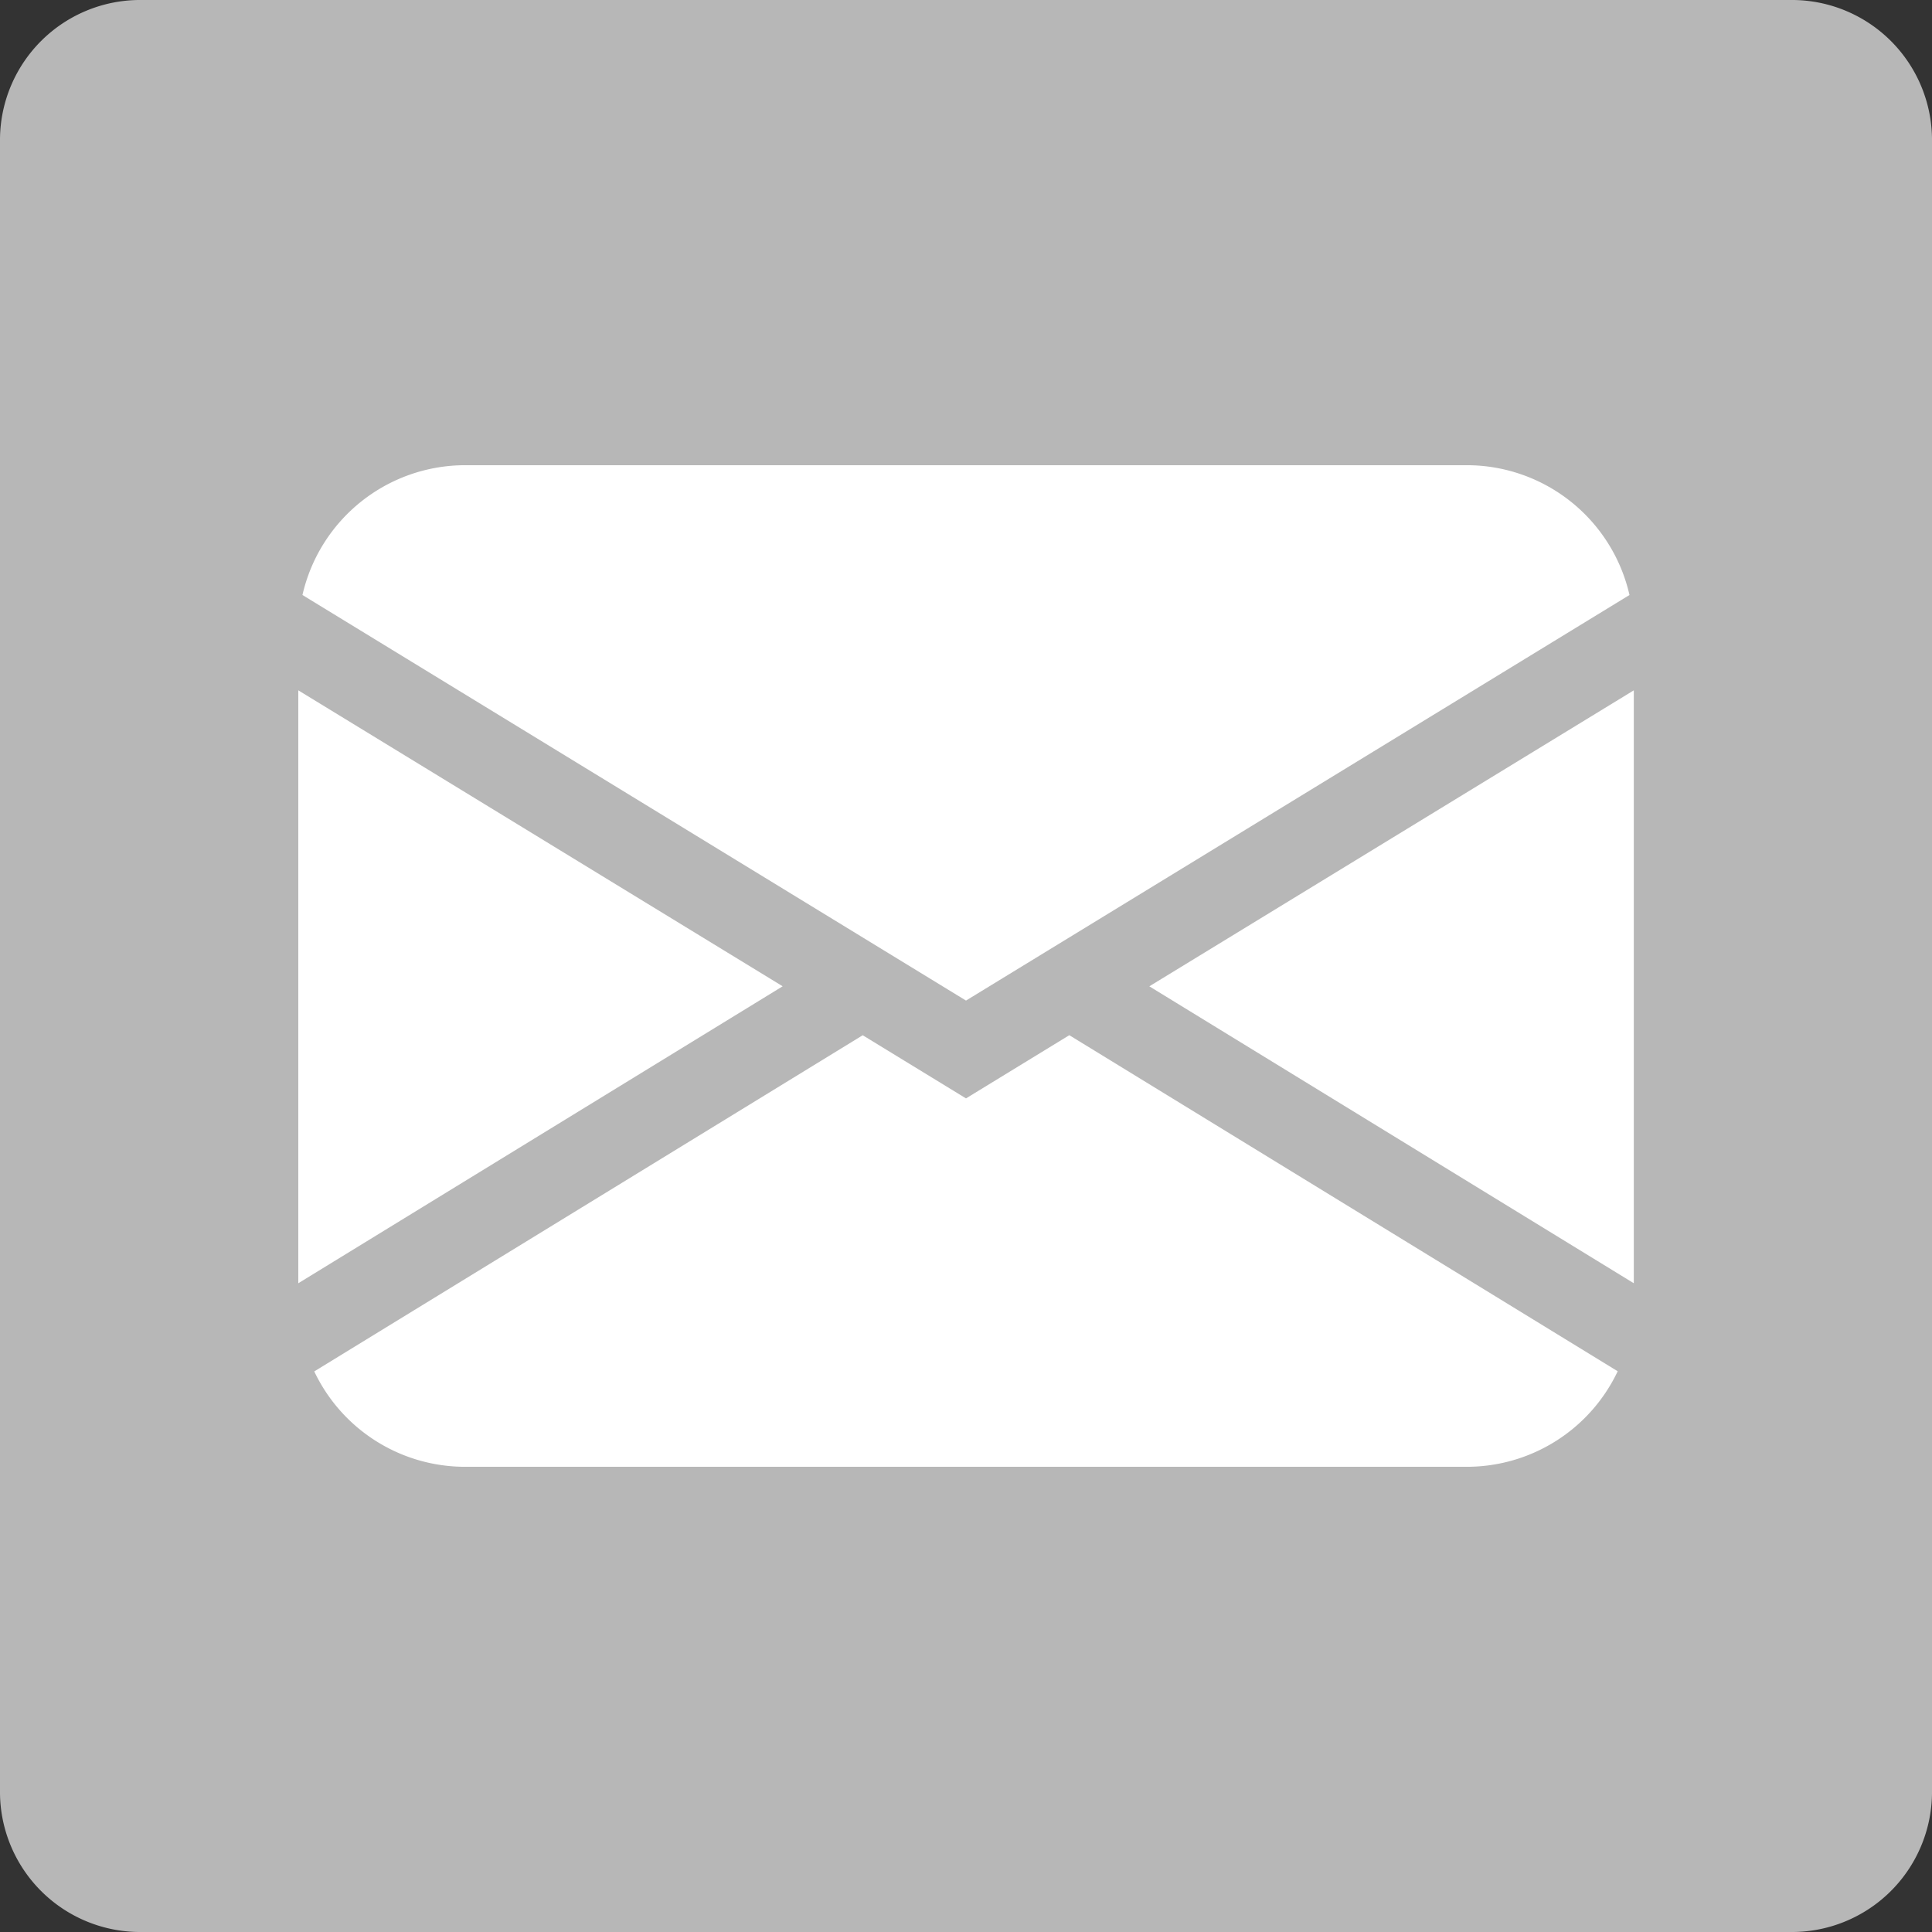
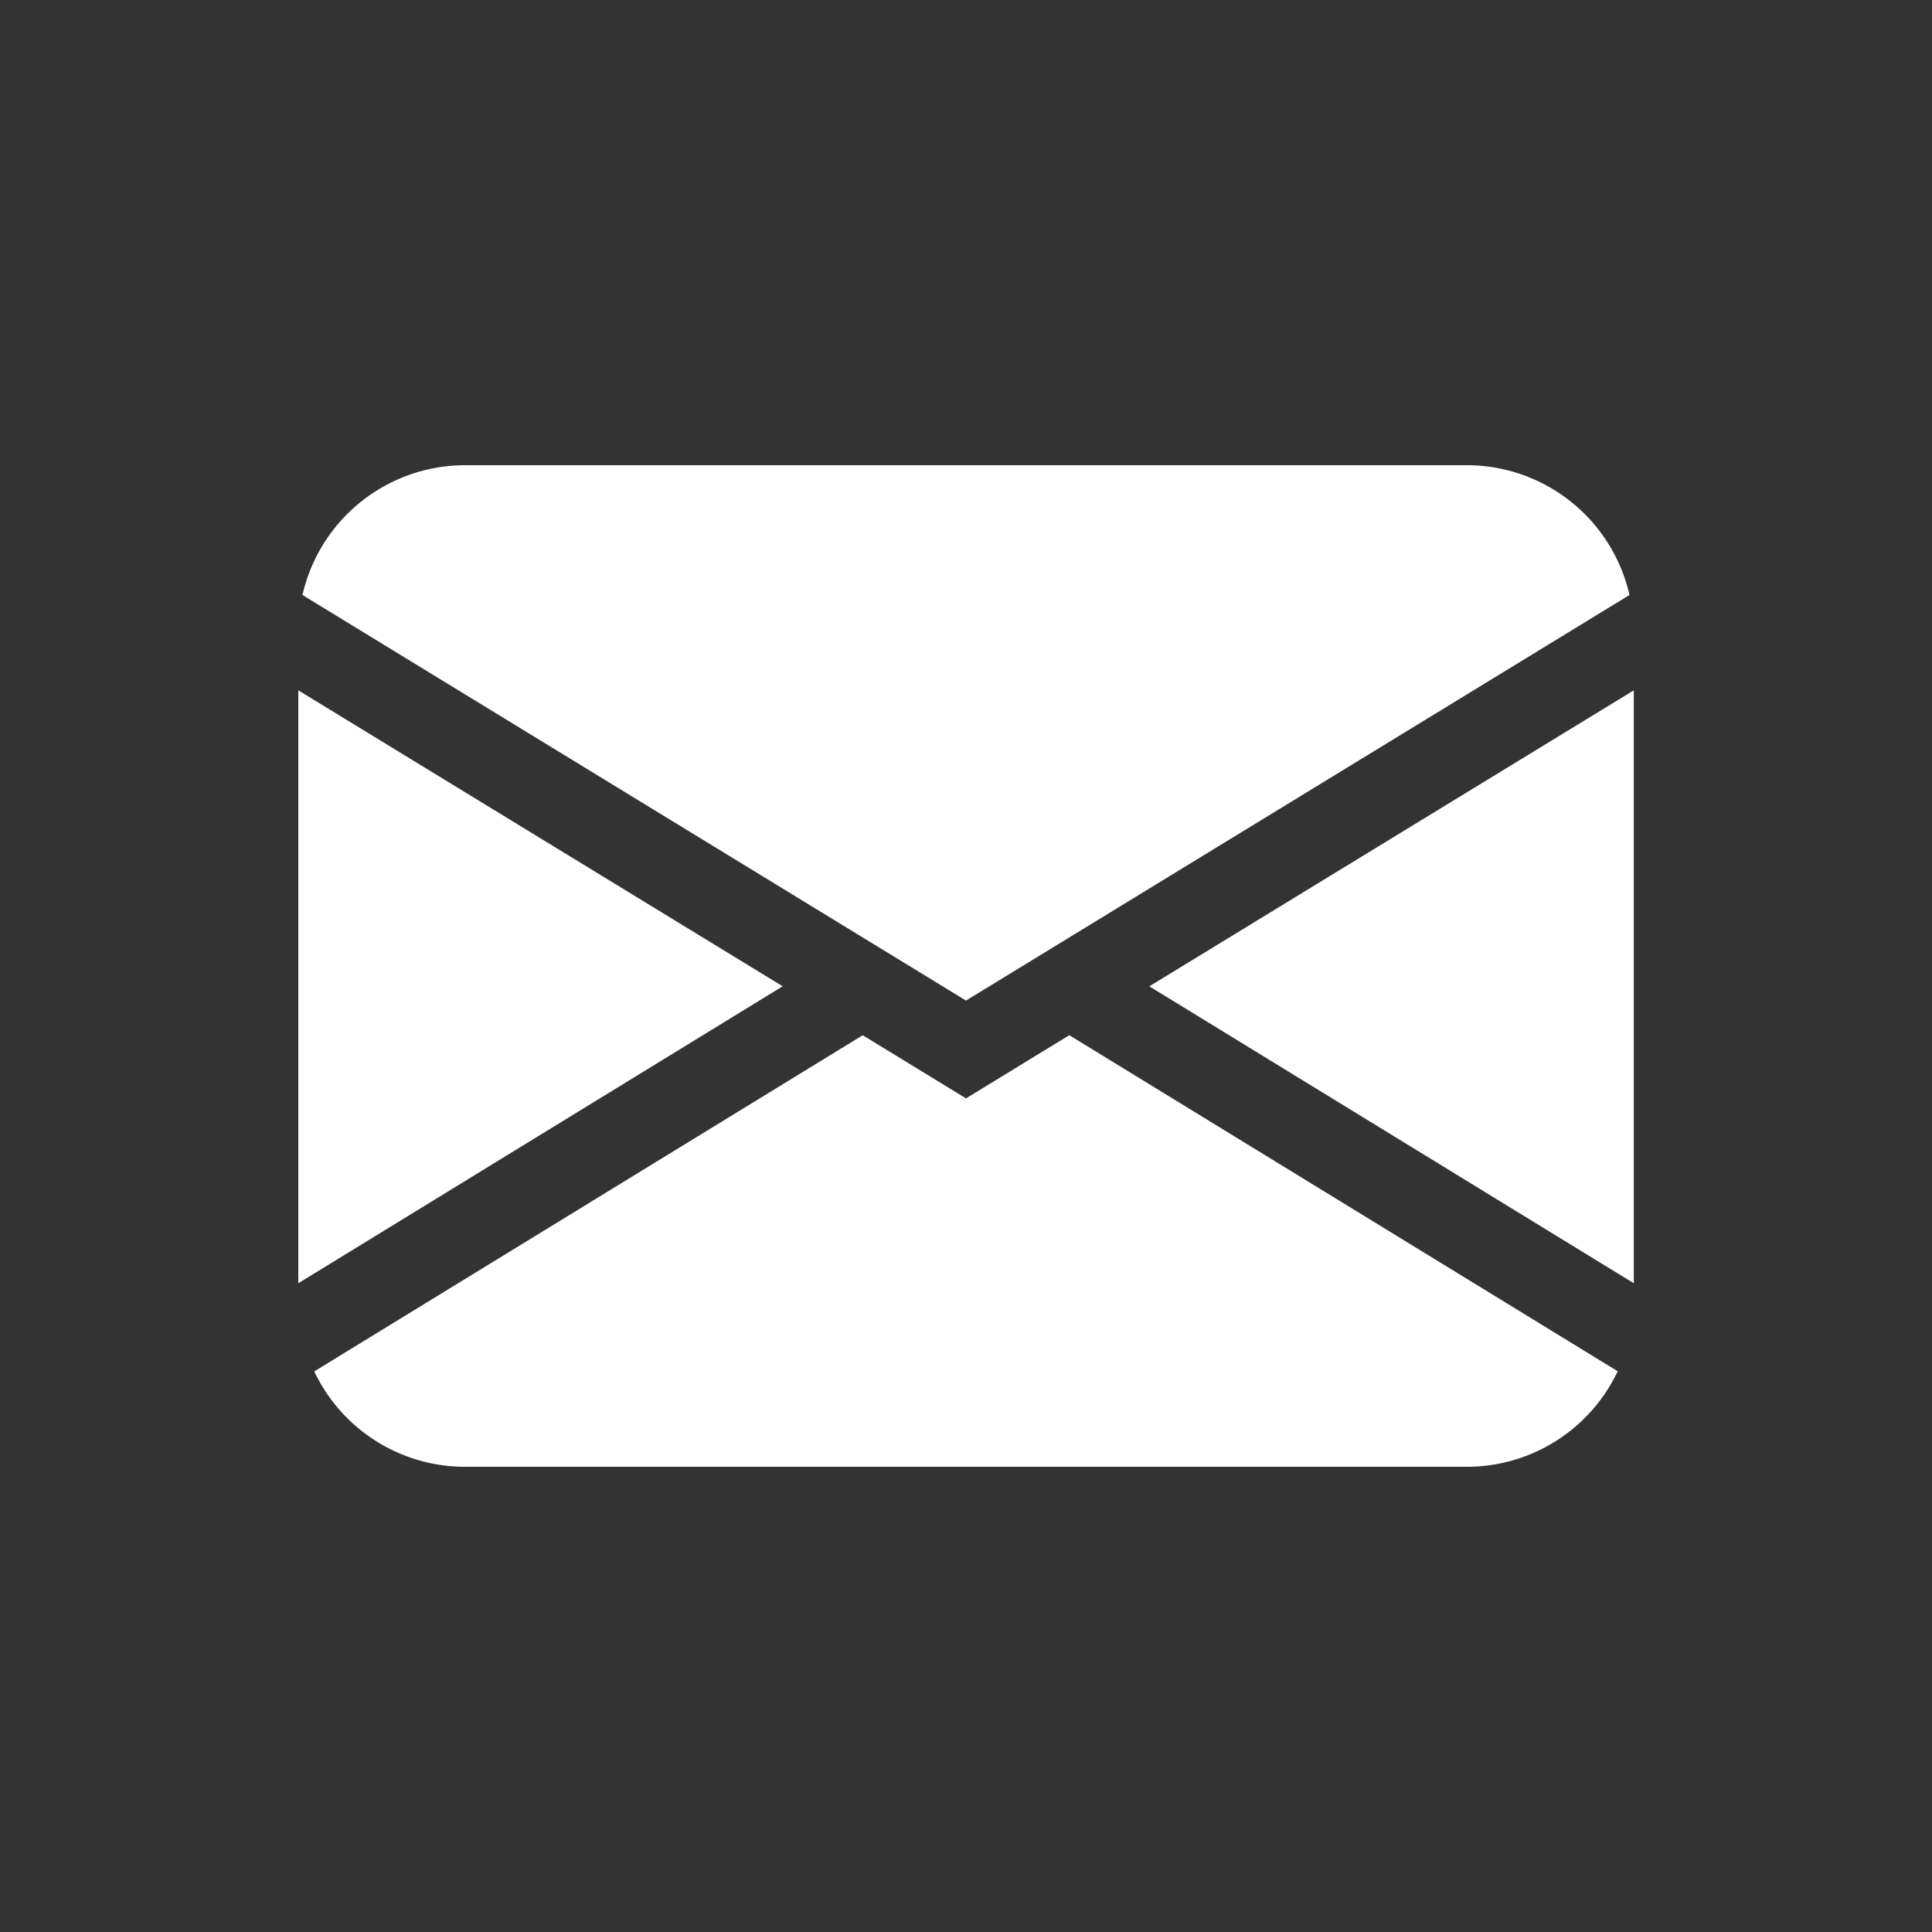
<svg xmlns="http://www.w3.org/2000/svg" width="38" height="38" viewBox="0 0 38 38">
  <rect x="0" y="0" width="38" height="38" fill="#333333" stroke="none" />
  <g id="Raggruppa_2" data-name="Raggruppa 2" transform="translate(-1762 -40)">
    <g id="Raggruppa_1" data-name="Raggruppa 1" transform="translate(19.333 3)">
-       <path id="linkedin_4_" data-name="linkedin (4)" d="M0,2.722A2.757,2.757,0,0,1,2.791,0H35.209A2.757,2.757,0,0,1,38,2.722V35.278A2.757,2.757,0,0,1,35.209,38H2.791A2.757,2.757,0,0,1,0,35.278ZM11.74,31.811V14.651h-5.7V31.811Zm-2.85-19.5a2.973,2.973,0,1,0,.038-5.928,2.972,2.972,0,1,0-.076,5.928Zm11.657,19.5V22.228a3.872,3.872,0,0,1,.19-1.392,3.119,3.119,0,0,1,2.926-2.085c2.064,0,2.888,1.572,2.888,3.881v9.179h5.7V21.969c0-5.273-2.812-7.724-6.564-7.724a5.666,5.666,0,0,0-5.142,2.833v.059h-.038l.038-.059V14.651h-5.7c.071,1.61,0,17.159,0,17.159Z" transform="translate(1742.667 37)" fill="#b7b7b7" />
-       <rect id="Rettangolo_2" data-name="Rettangolo 2" width="33" height="33" transform="translate(1745 41)" fill="#b7b7b7" />
-     </g>
+       </g>
    <path id="envelope-fill_3_" data-name="envelope-fill (3)" d="M.082,4.553A3.283,3.283,0,0,1,3.283,2h19.7a3.283,3.283,0,0,1,3.2,2.553L13.133,12.53ZM0,6.428V18.09l9.527-5.841Zm11.1,6.785L.314,19.824A3.283,3.283,0,0,0,3.283,21.7h19.7a3.284,3.284,0,0,0,2.968-1.879l-10.786-6.61-2.032,1.243L11.1,13.211Zm5.641-.962,9.527,5.839V6.428L16.74,12.249Z" transform="translate(1767.867 47.15)" fill="#fff" />
  </g>
</svg>